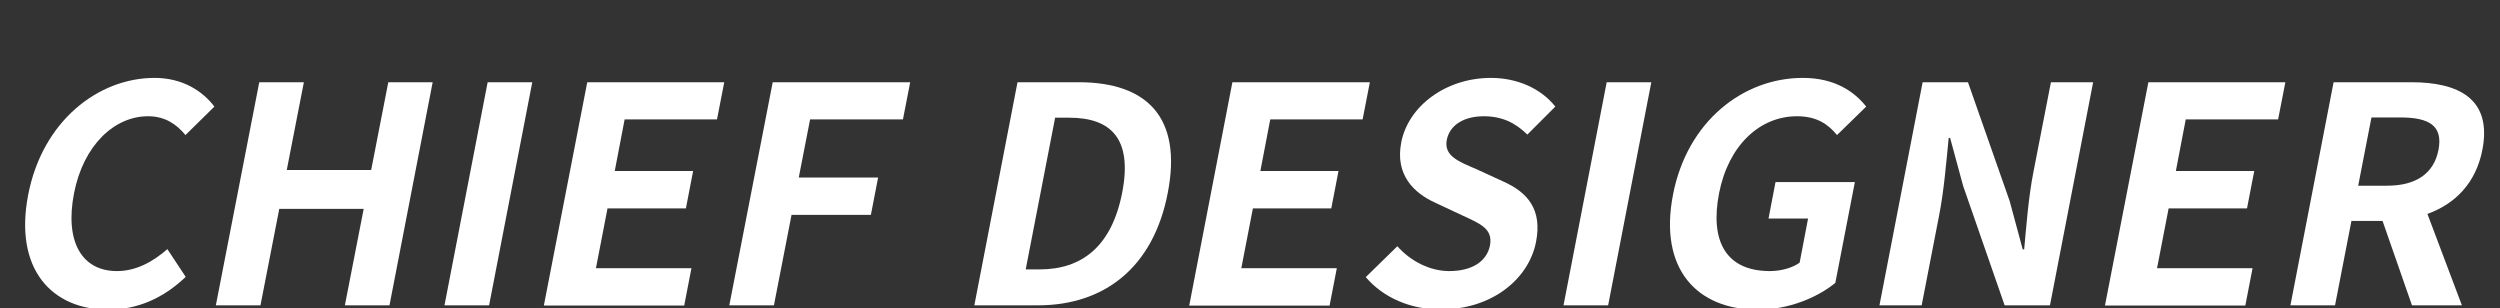
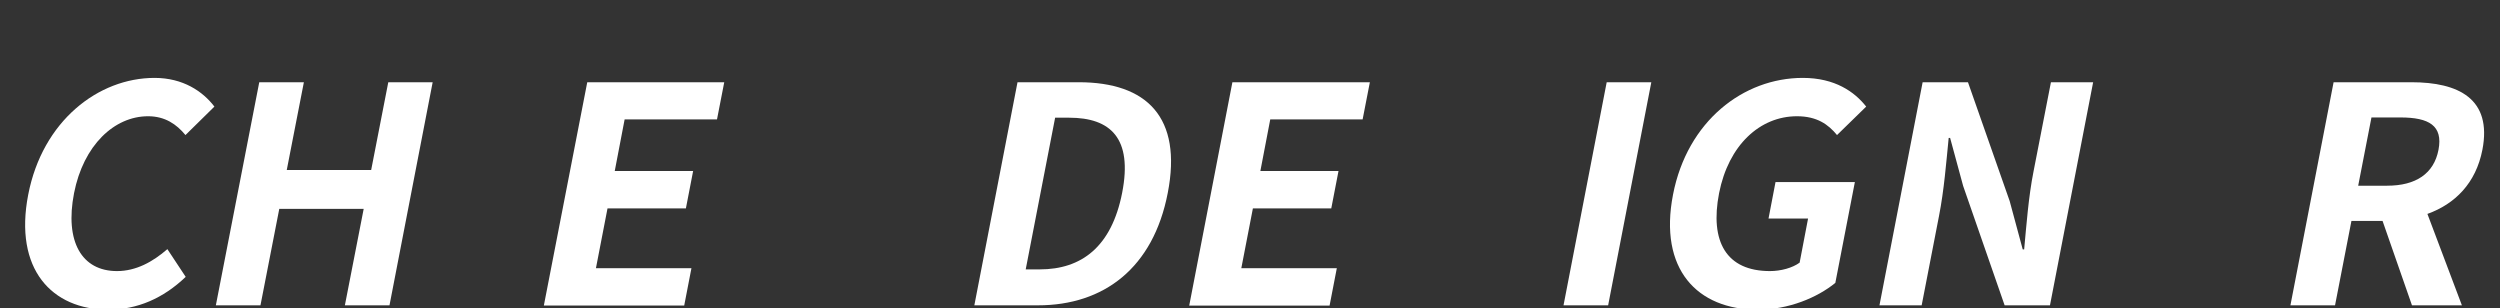
<svg xmlns="http://www.w3.org/2000/svg" version="1.1" id="圖層_1" x="0px" y="0px" viewBox="0 0 1036.6 127.8" style="enable-background:new 0 0 1036.6 127.8;" xml:space="preserve">
  <rect x="0" y="0" width="1036.6" height="127.8" fill="#333333" stroke="none" />
  <style type="text/css">
	.st0{fill:#FFFFFF;}
</style>
  <g>
    <path class="st0" d="M11.7,80.7c5.9-30.5,29-48.4,52.4-48.4c11.8,0,20,5.6,24.8,11.9L76.9,56c-3.7-4.5-8.5-7.8-15.5-7.8   c-14,0-26.8,12-30.7,31.9c-3.9,20.1,3.2,32.3,17.8,32.3c7.9,0,14.8-3.8,20.9-9.1l7.6,11.5c-9.3,8.9-20.1,13.6-32.1,13.6   C21.5,128.4,5.7,111.6,11.7,80.7z" />
    <path class="st0" d="M107.5,34.1H126l-7.1,36.4h35l7.1-36.4h18.4l-17.9,92.5H143l7.8-40h-35l-7.8,40H89.5L107.5,34.1z" />
-     <path class="st0" d="M202.2,34.1h18.5l-17.9,92.5h-18.5L202.2,34.1z" />
    <path class="st0" d="M243.5,34.1h56.8l-3,15.4H259l-4.1,21.4h32.5l-3,15.5h-32.5l-4.8,24.8h39.6l-3,15.5h-58.2L243.5,34.1   L243.5,34.1z" />
-     <path class="st0" d="M320.4,34.1h57l-3,15.4h-38.5l-4.7,24.1h32.9l-3,15.5h-32.9l-7.3,37.5h-18.5L320.4,34.1z" />
    <path class="st0" d="M421.9,34.1h25.4c28.3,0,43,14.6,36.9,45.9c-6,31.1-26.5,46.6-53.8,46.6h-26.4L421.9,34.1z M431.1,111.7   c17.3,0,29.8-9.3,34.2-31.8c4.4-22.6-4.8-31.1-22-31.1h-5.8l-12.2,62.9H431.1z" />
    <path class="st0" d="M511.2,34.1H568l-3,15.4h-38.3l-4.1,21.4H555l-3,15.5h-32.5l-4.8,24.8h39.6l-3,15.5h-58.2l17.9-92.6H511.2z" />
-     <path class="st0" d="M566.3,114.9l13.1-12.8c5.4,6.1,13.4,10.3,21.5,10.3c9.6,0,15.6-4.1,16.9-10.6c1.3-6.9-3.9-9-11.5-12.5L595,84   c-8.6-3.9-16.6-11.4-14-24.9c2.9-15.1,18.5-26.8,37.2-26.8c10.8,0,20.7,4.3,26.7,11.9l-11.6,11.6c-5-4.9-10.5-7.6-18.1-7.6   c-8.1,0-14.1,3.6-15.3,9.8c-1.3,6.6,4.9,9,12.2,12.1l11.1,5.1c10.4,4.6,16.3,11.8,13.7,25.1c-2.9,15.1-18,28-39.4,28   C585.1,128.4,573.6,123.5,566.3,114.9z" />
    <path class="st0" d="M666.2,34.1h18.5l-17.9,92.5h-18.5L666.2,34.1z" />
    <path class="st0" d="M693.7,80.7c5.9-30.5,29.2-48.4,53.8-48.4c13.4,0,21.5,5.8,26.3,11.9L761.7,56c-3.6-4.4-8.3-7.8-16.6-7.8   c-15.4,0-28.4,12-32.3,31.9c-3.9,20.1,3,32.3,21.1,32.3c4.5,0,9.3-1.3,12.3-3.5l3.5-18.3h-16.4l2.9-15.1h32.9l-8.1,41.8   c-7.5,6.1-19.3,11.1-32.2,11.1C703.7,128.4,687.7,111.6,693.7,80.7z" />
    <path class="st0" d="M797.1,34.1H816l17.3,49.3l5.4,20h0.6c0.9-9.6,1.8-21.9,3.9-32.4l7.2-36.9h17.5l-17.9,92.5h-18.8l-17.2-49.5   l-5.4-19.9h-0.6c-1,10-1.9,21.6-4,32.3l-7.2,37.1h-17.5l17.9-92.5H797.1z" />
-     <path class="st0" d="M890.8,34.1h56.8l-3,15.4h-38.3l-4.1,21.4h32.5l-3,15.5h-32.5l-4.8,24.8H934l-3,15.5h-58.2L890.8,34.1z" />
    <path class="st0" d="M1000.1,126.6l-12.2-35H975l-6.8,35h-18.5l17.9-92.5h32.3c19.4,0,33.5,6.8,29.4,28   c-2.7,13.9-11.4,22.5-22.8,26.6l14.3,37.9H1000.1z M977.8,77h12c11.9,0,19.4-5,21.3-14.9c1.9-10-3.9-13.4-15.8-13.4h-12L977.8,77z" />
  </g>
</svg>